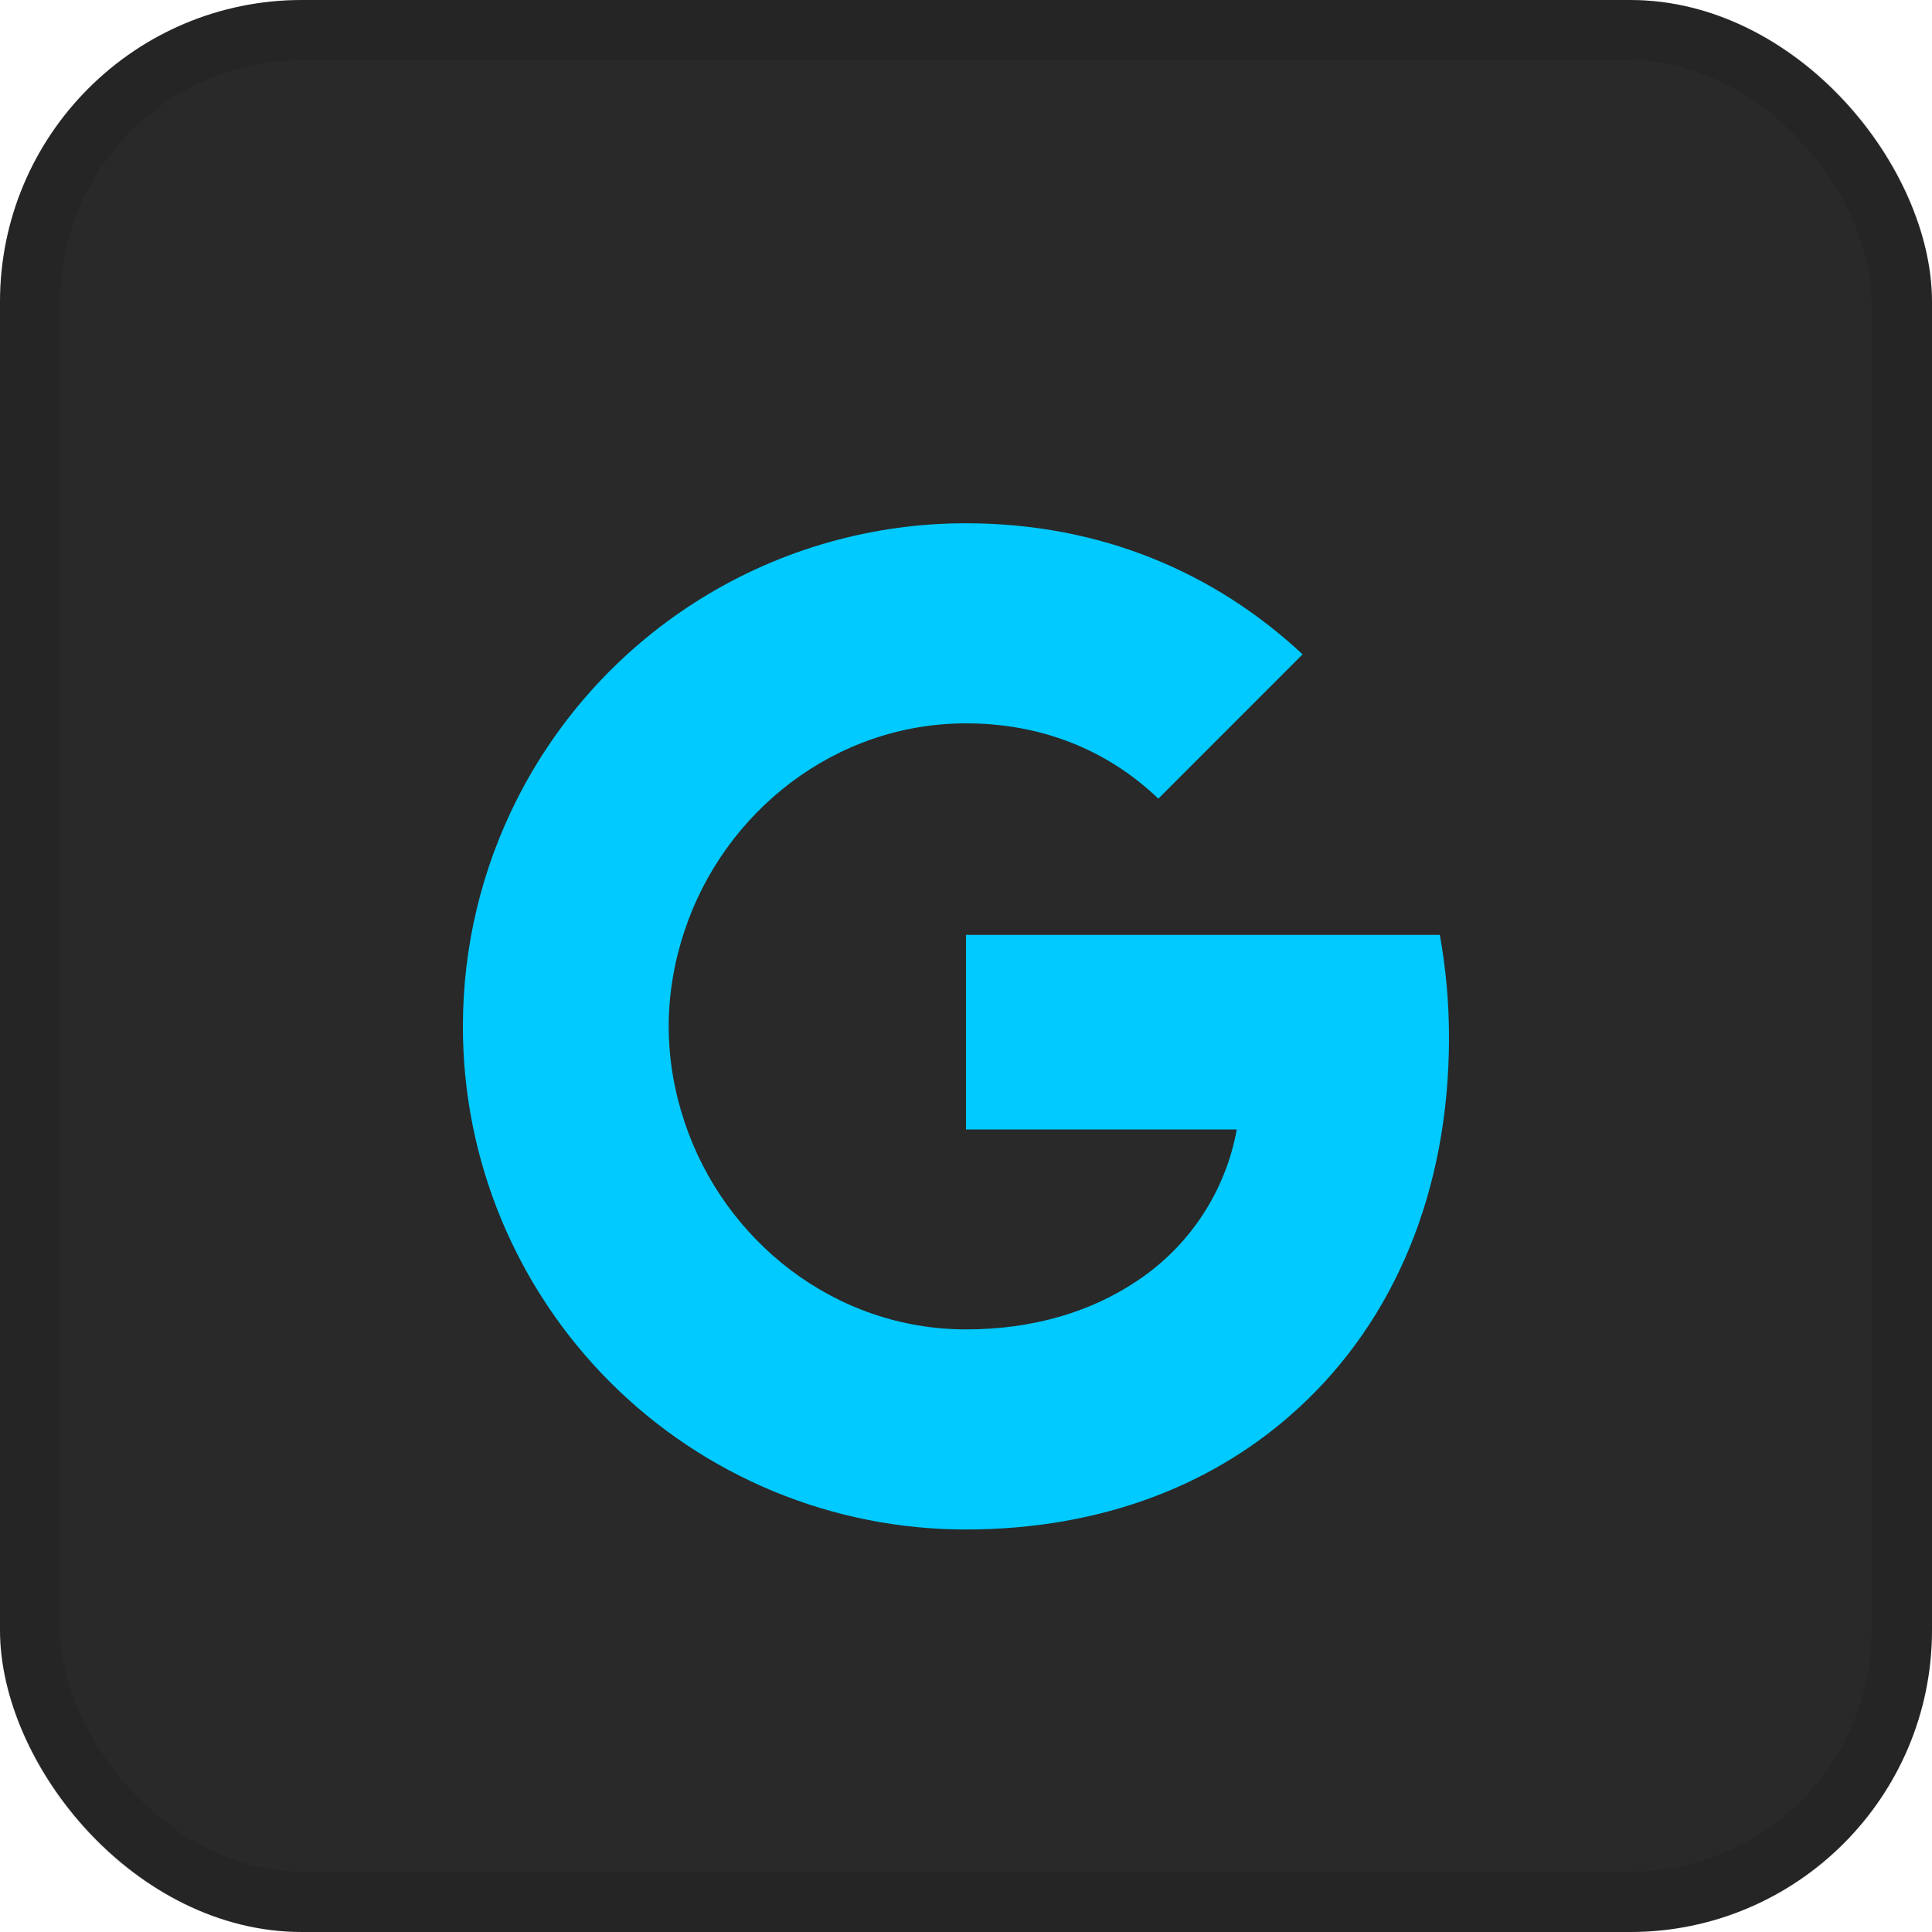
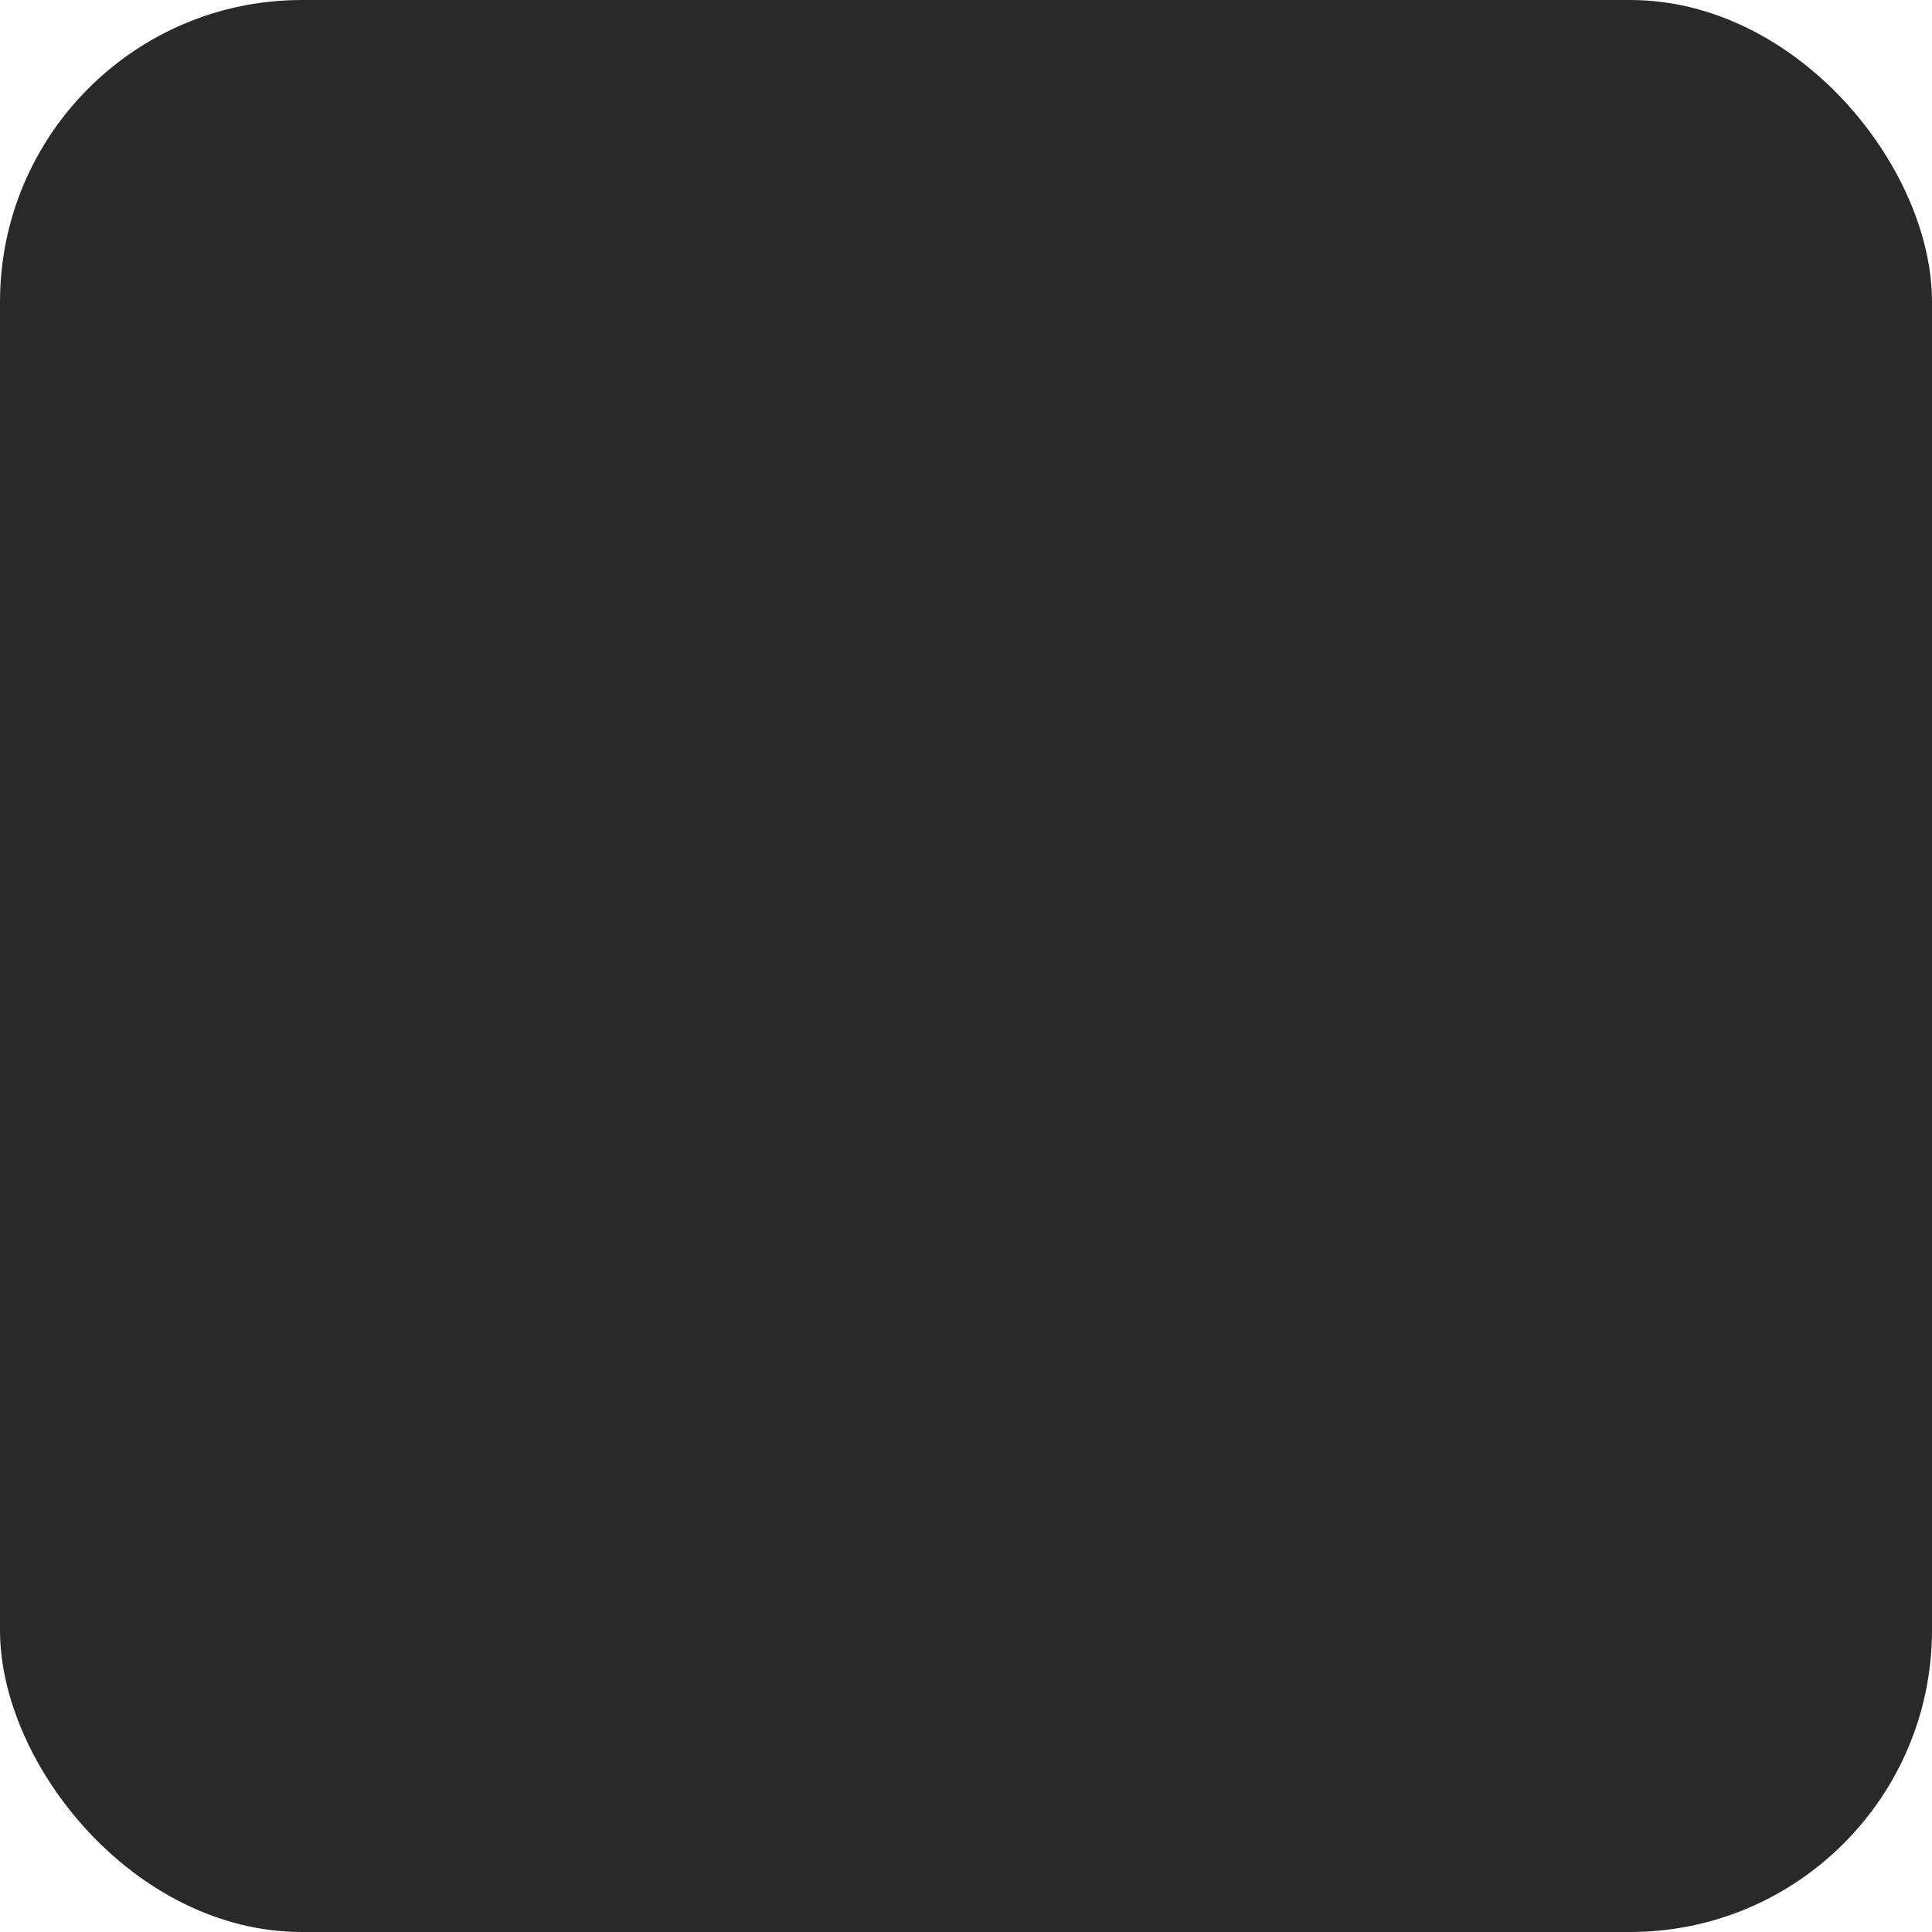
<svg xmlns="http://www.w3.org/2000/svg" width="32" height="32" viewBox="0 0 32 32" fill="none">
  <rect width="32" height="32" rx="5" fill="#292929" />
-   <rect x="0.5" y="0.5" width="31" height="31" rx="4.5" stroke="black" stroke-opacity="0.09" />
-   <path d="M8.553 13.258C9.247 11.878 10.31 10.717 11.625 9.906C12.94 9.095 14.455 8.666 16 8.667C18.246 8.667 20.133 9.493 21.575 10.838L19.186 13.228C18.322 12.402 17.223 11.981 16 11.981C13.829 11.981 11.992 13.448 11.338 15.417C11.171 15.917 11.076 16.45 11.076 17C11.076 17.55 11.171 18.083 11.338 18.583C11.992 20.553 13.829 22.019 16 22.019C17.121 22.019 18.075 21.723 18.822 21.223C19.255 20.938 19.625 20.569 19.911 20.136C20.197 19.704 20.392 19.218 20.485 18.708H16V15.485H23.848C23.947 16.03 24 16.598 24 17.189C24 19.728 23.092 21.864 21.515 23.314C20.137 24.588 18.25 25.333 16 25.333C14.905 25.334 13.822 25.119 12.81 24.7C11.799 24.281 10.88 23.668 10.107 22.894C9.333 22.12 8.719 21.201 8.3 20.19C7.881 19.178 7.666 18.095 7.667 17C7.667 15.655 7.988 14.383 8.553 13.258Z" fill="#00CAFF" />
</svg>